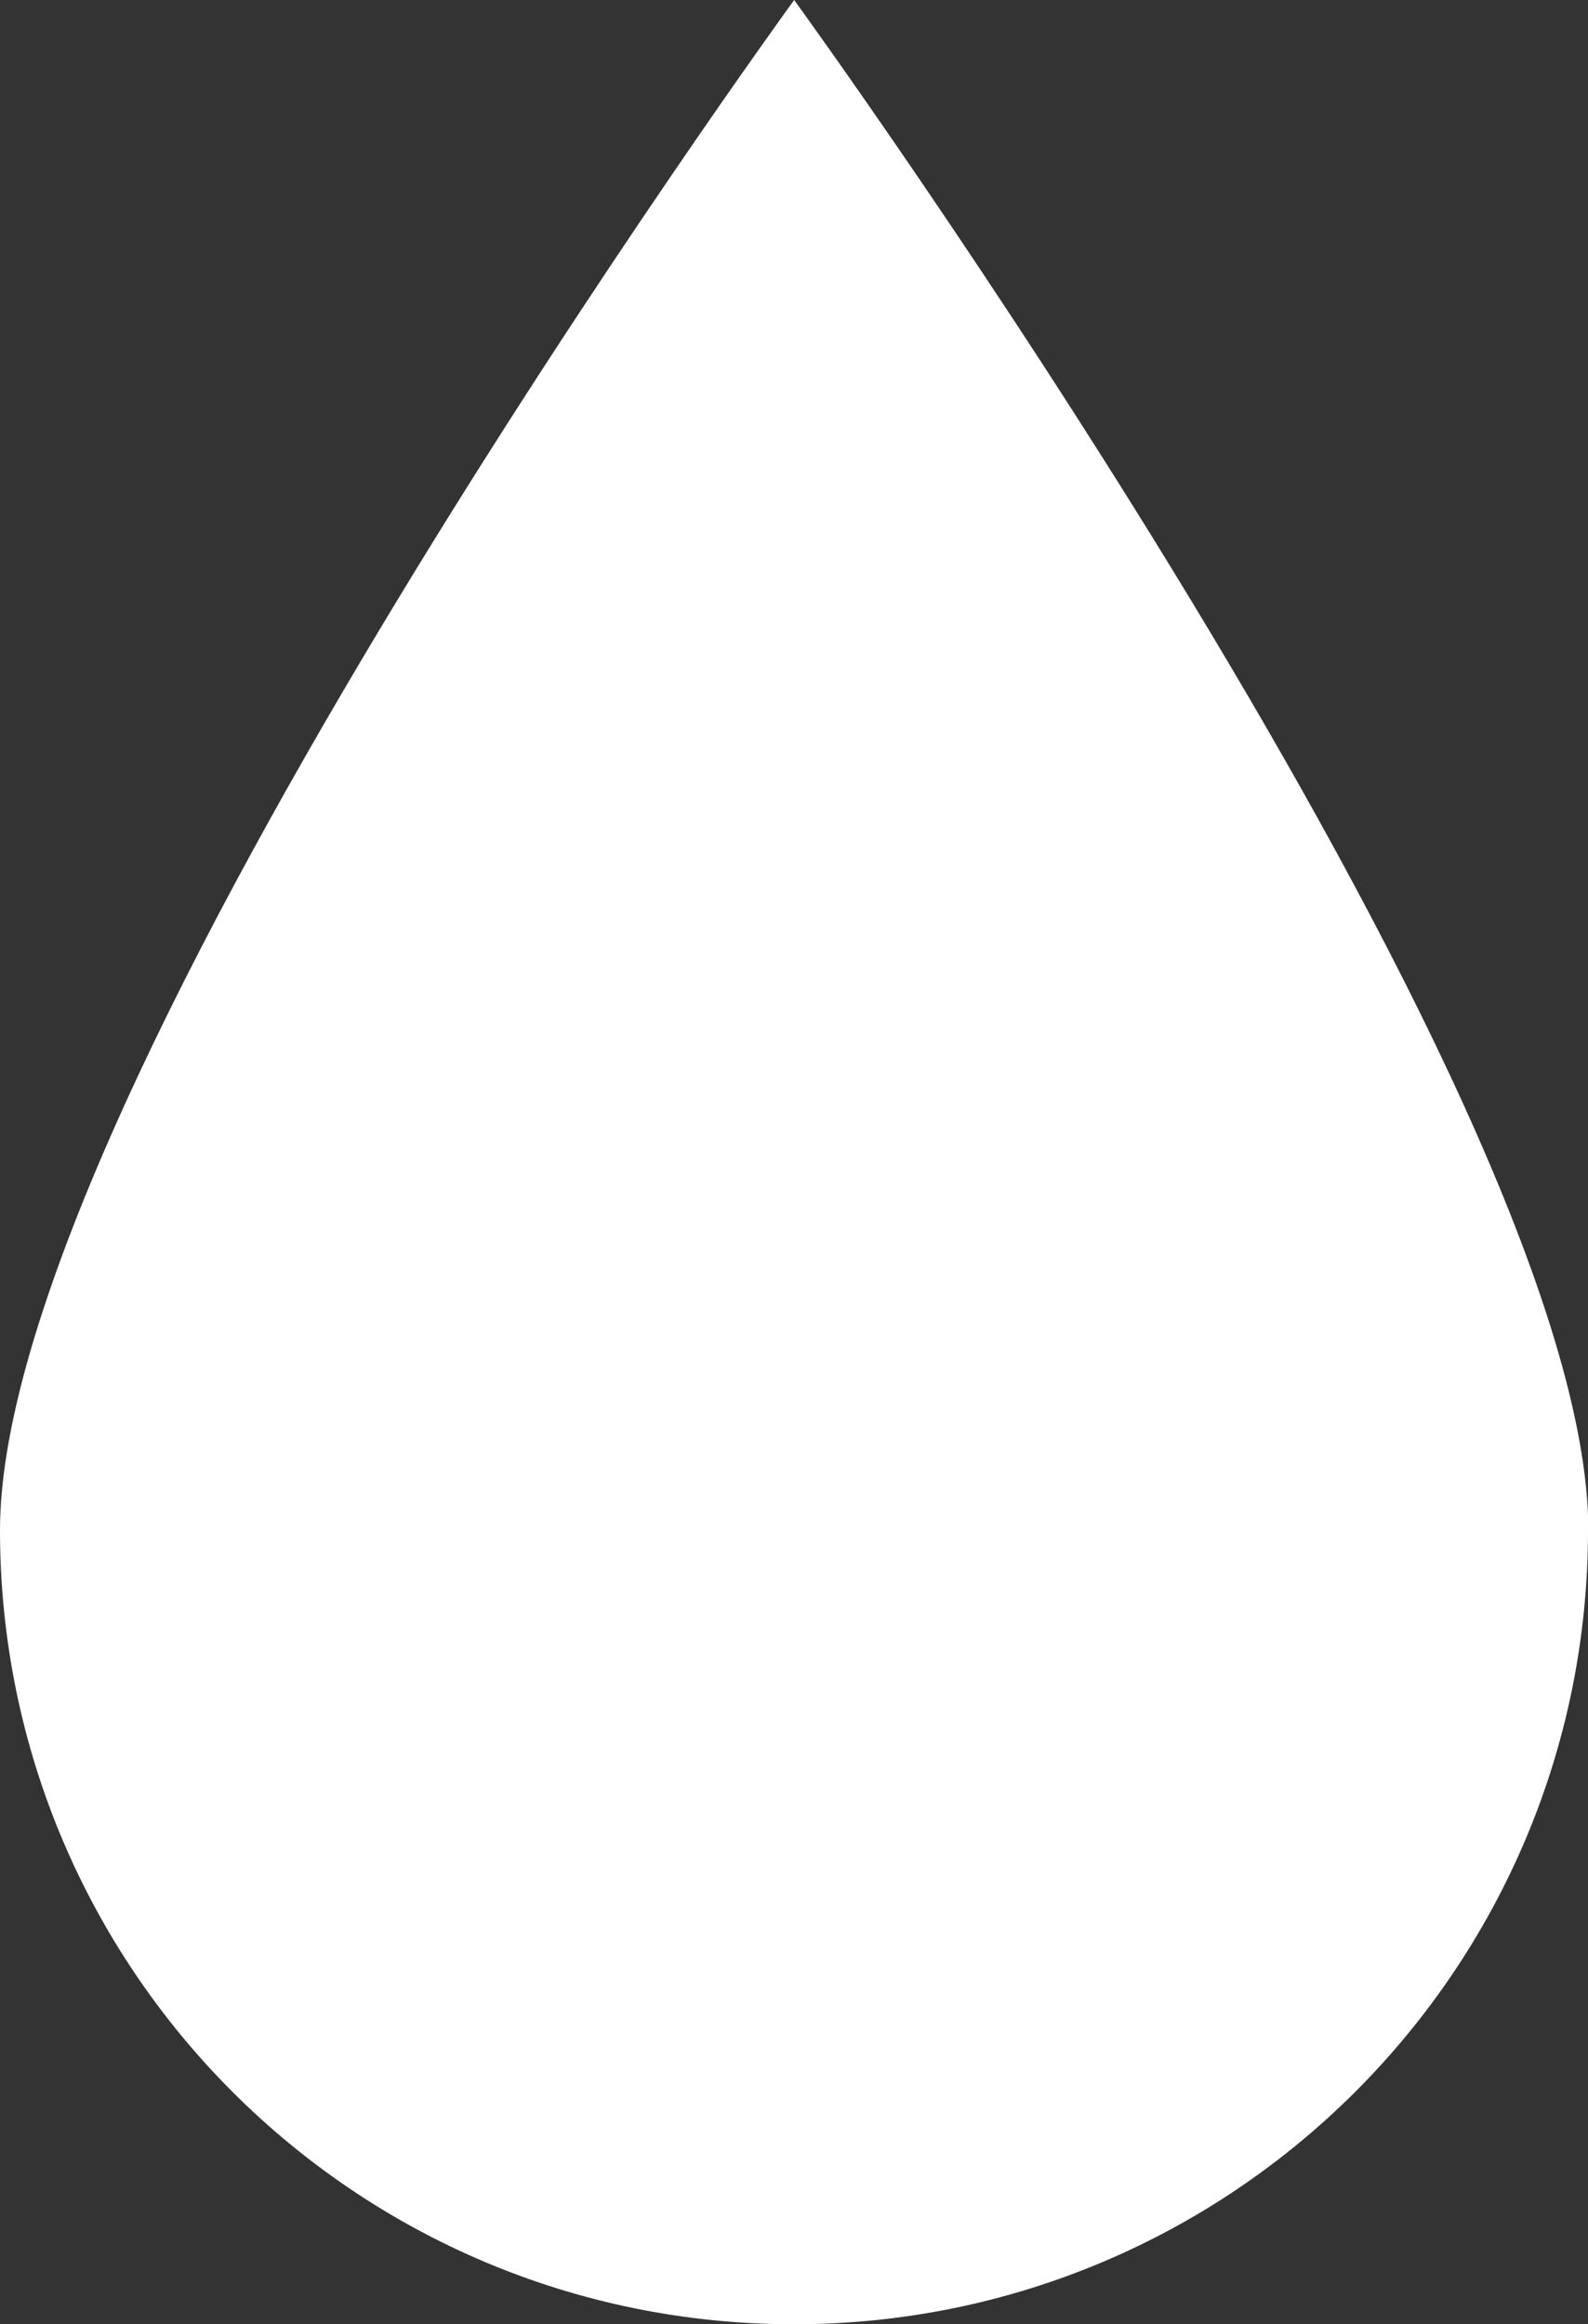
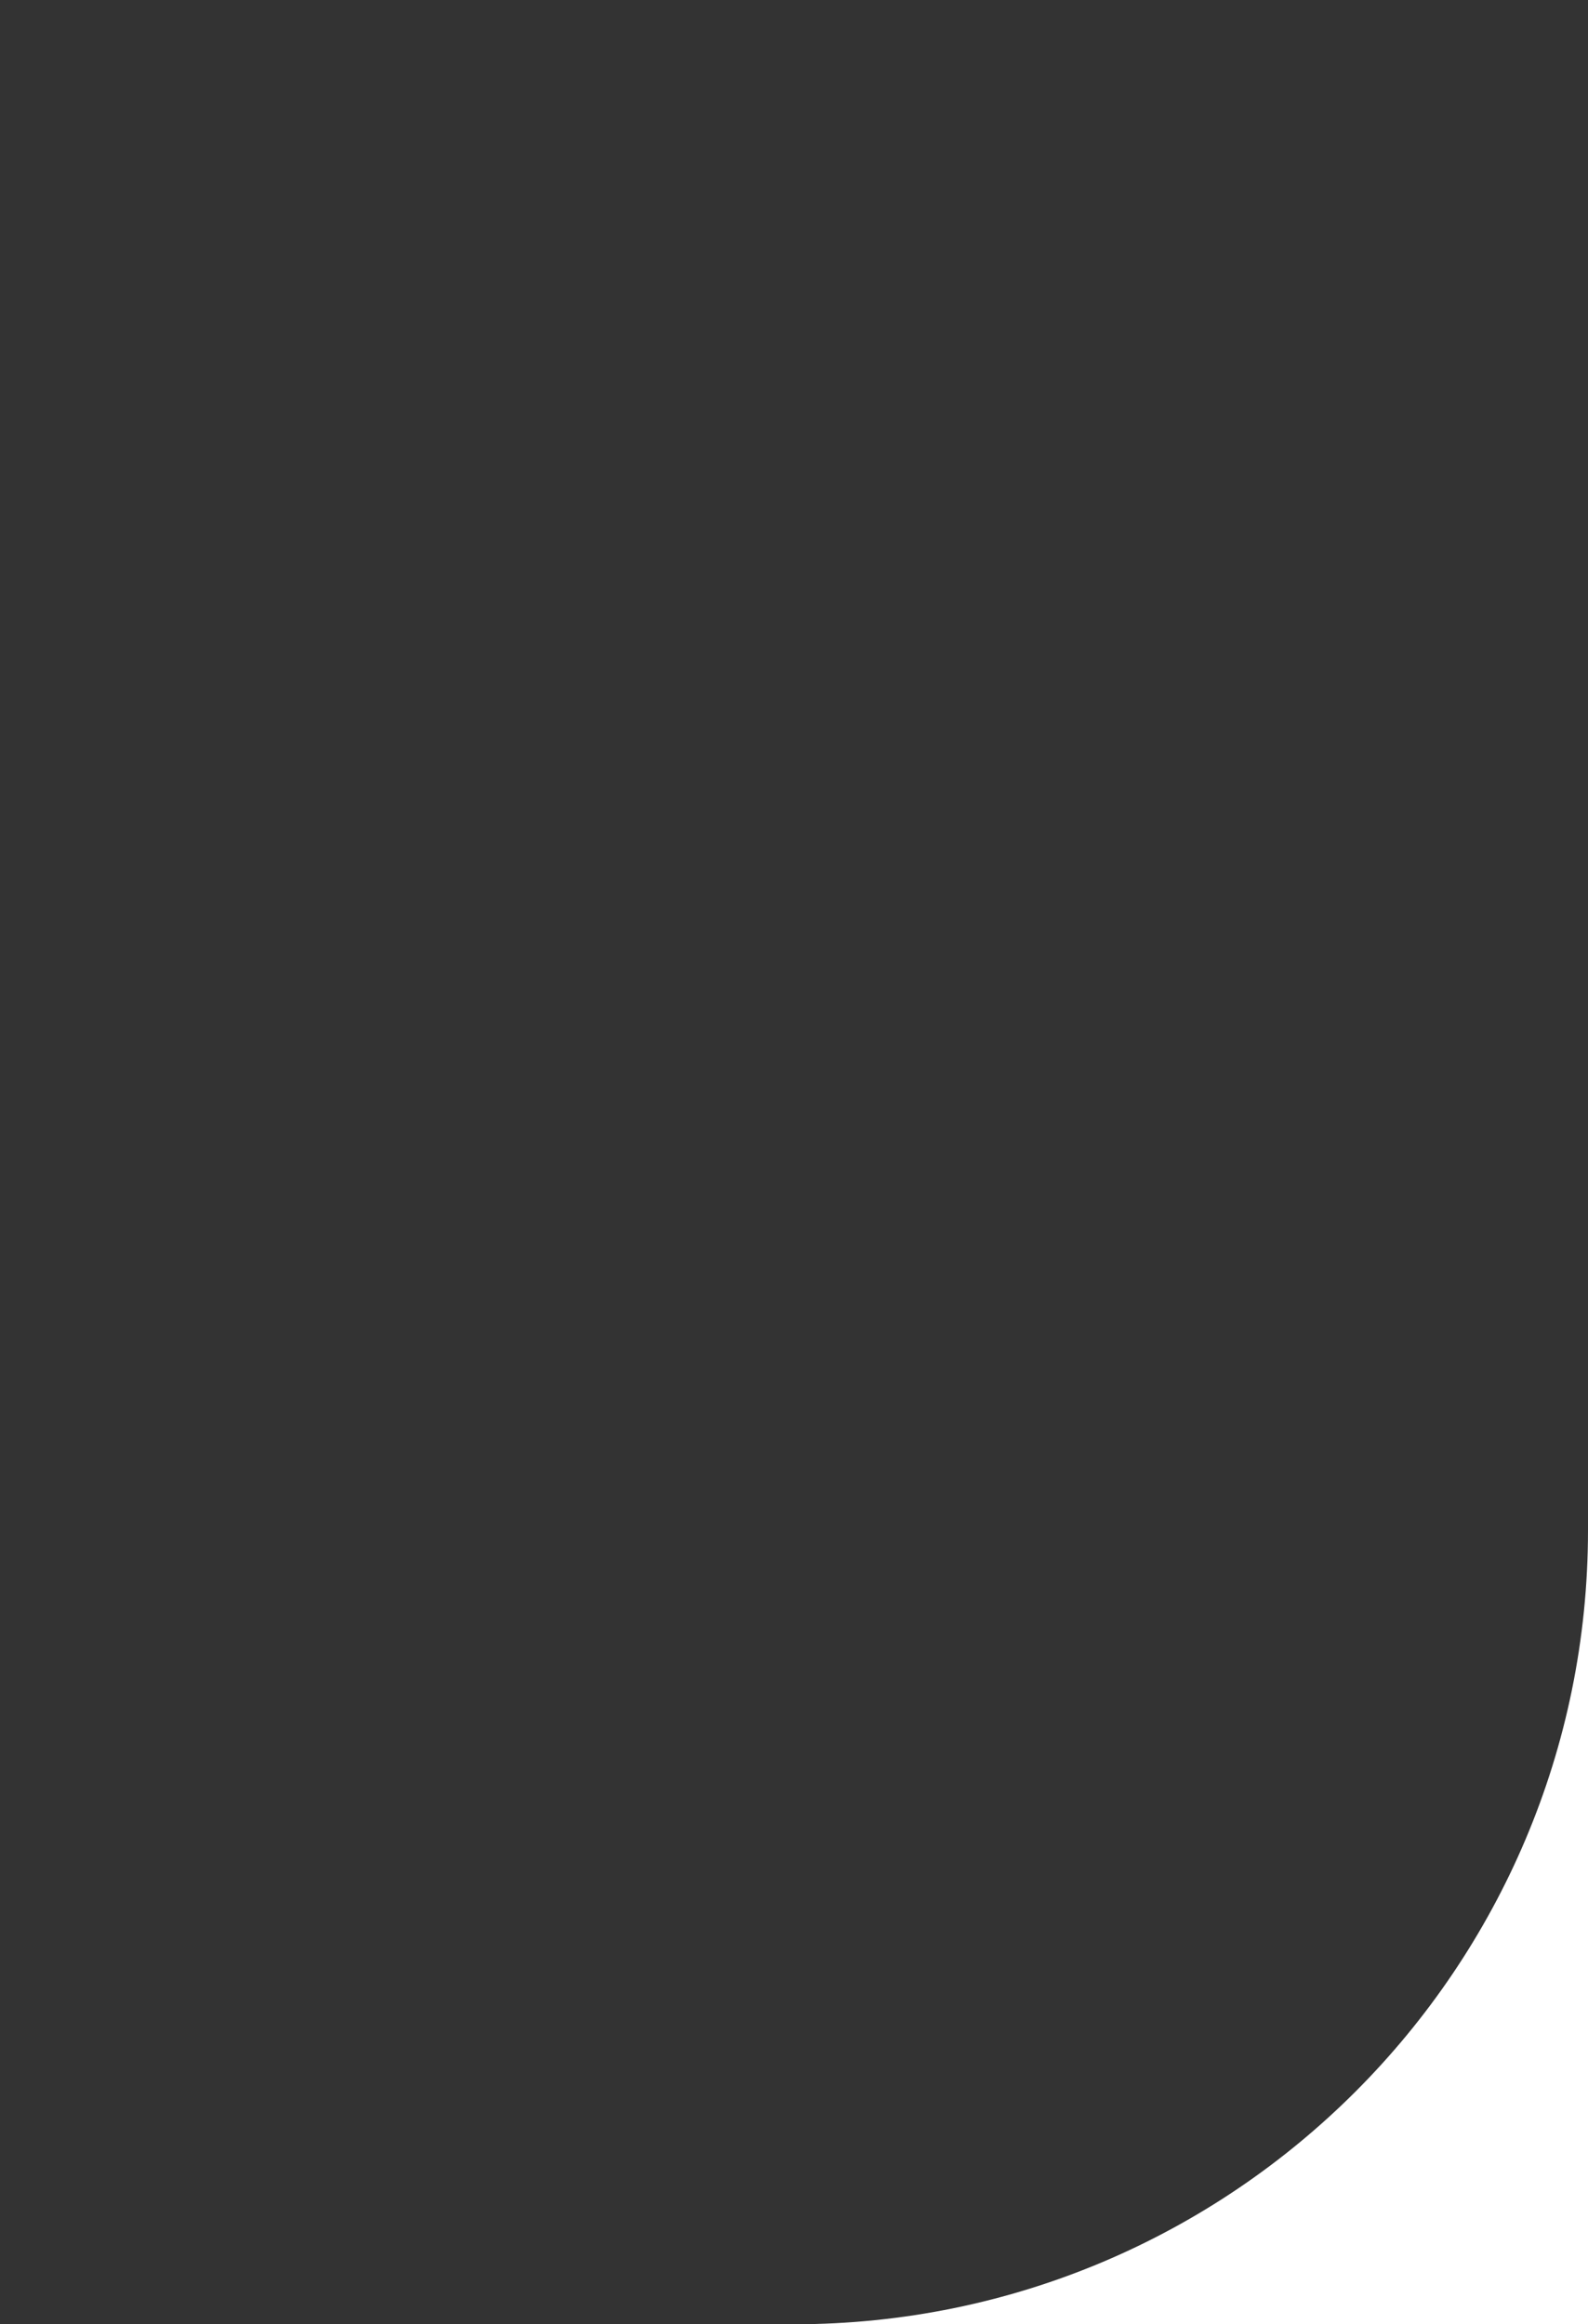
<svg xmlns="http://www.w3.org/2000/svg" id="Vrstva_1" viewBox="0 0 48.17 70.51">
  <rect x="0" y="0" width="48.17" height="70.51" fill="#333333" stroke="none" />
-   <path d="M48.17,46.42c0,13.3-10.78,24.09-24.09,24.09S0,59.73,0,46.42,24.09,0,24.09,0c0,0,24.09,33.12,24.09,46.42Z" style="fill: #fff;" />
+   <path d="M48.17,46.42c0,13.3-10.78,24.09-24.09,24.09c0,0,24.09,33.12,24.09,46.42Z" style="fill: #fff;" />
</svg>